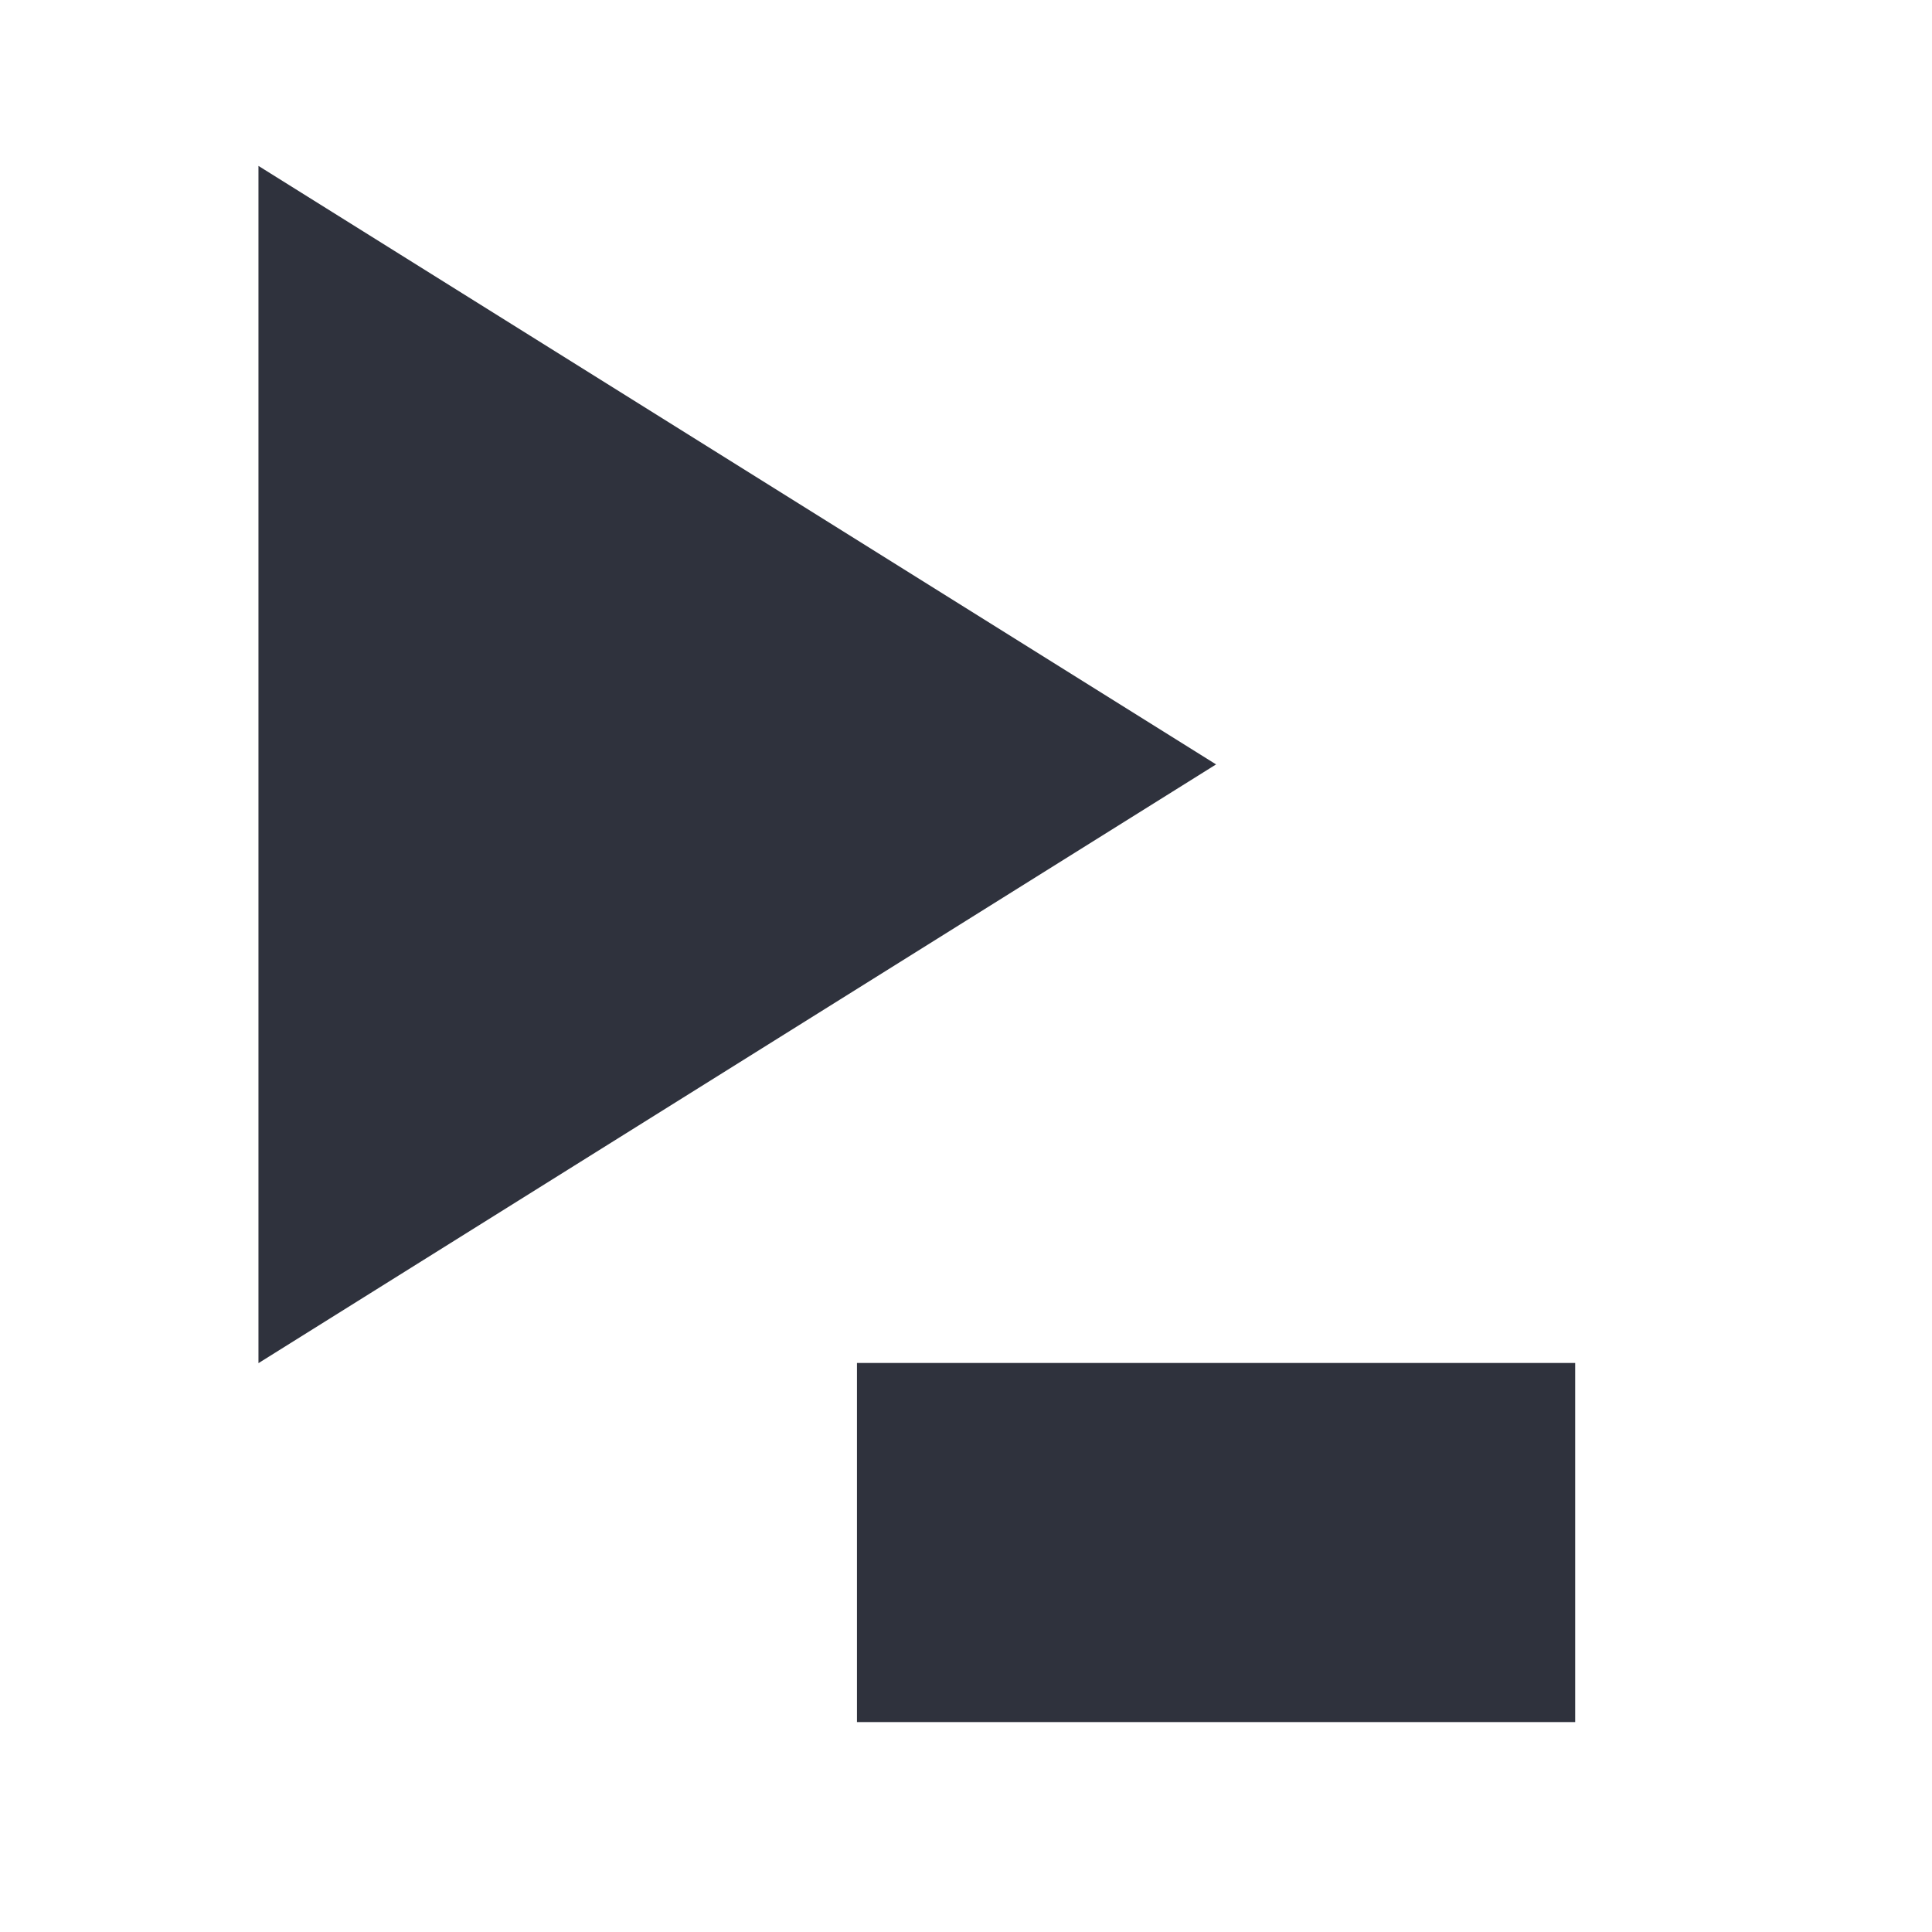
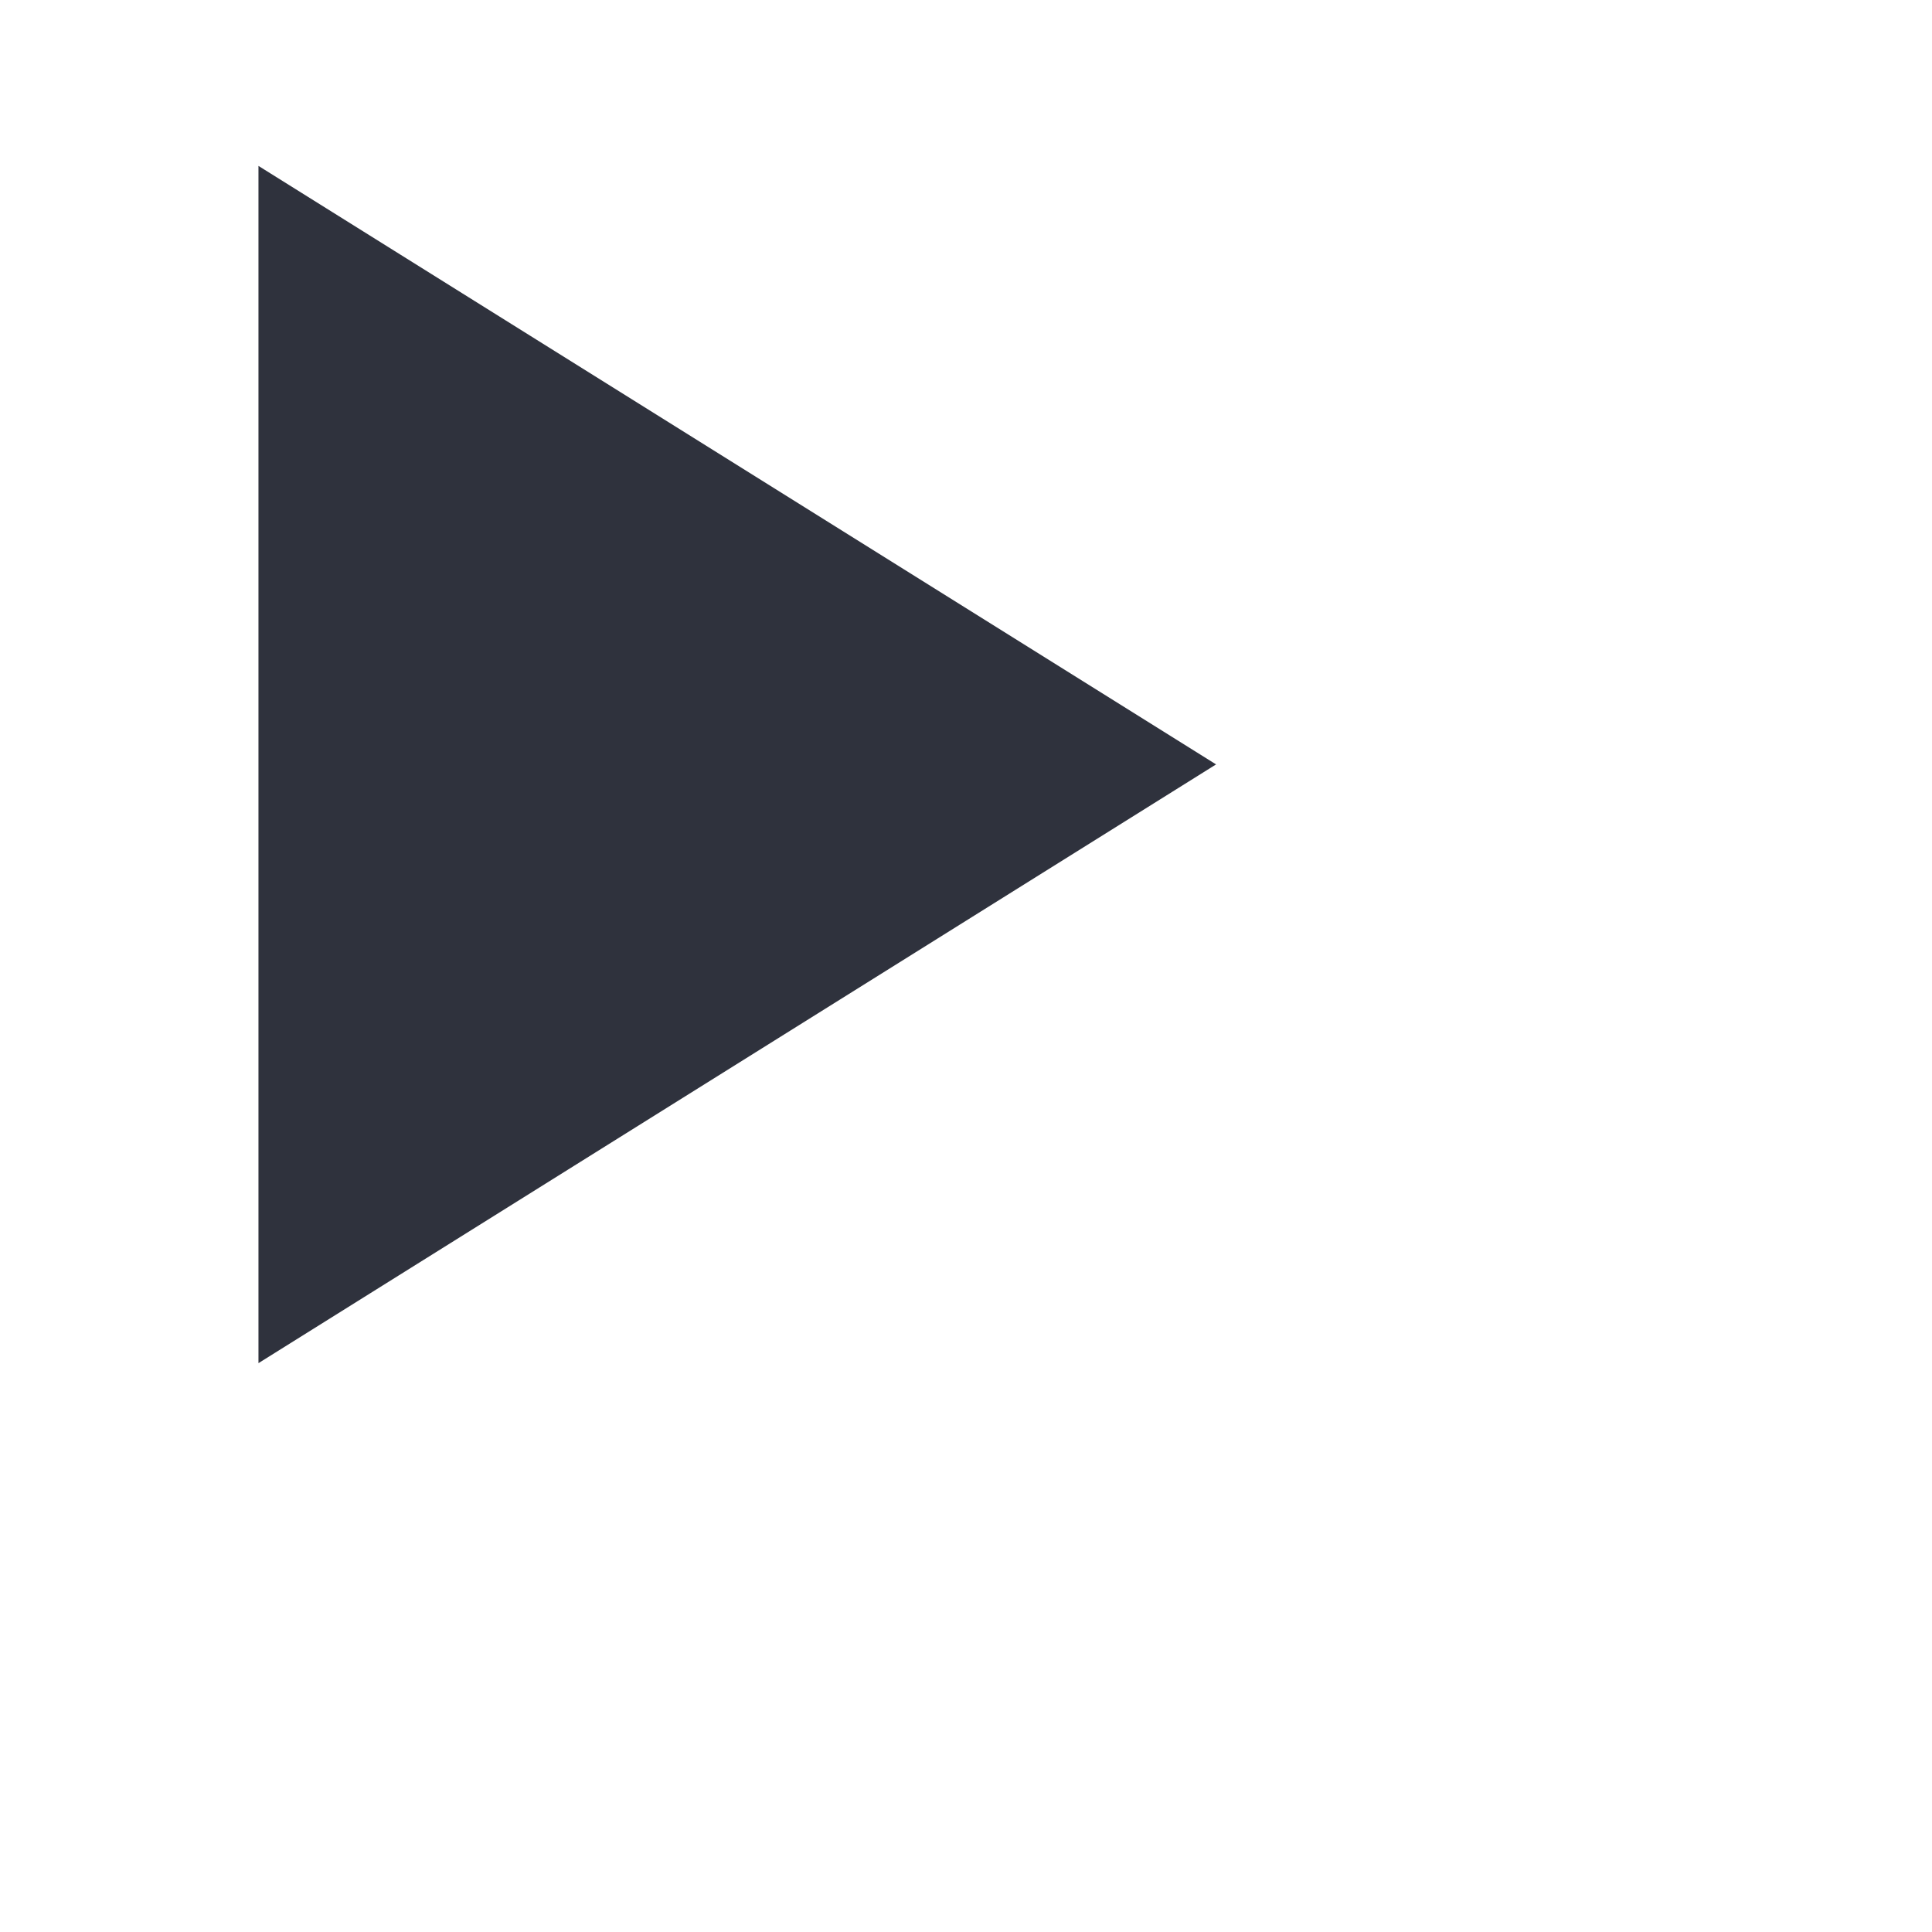
<svg xmlns="http://www.w3.org/2000/svg" viewBox="0 0 32 32">
  <style>
    g {
      fill: #2f323d;
    }
    @media (prefers-color-scheme: dark) {
      path {
          fill: #fff;
      }
    }
  </style>
  <g>
-     <path d="m14.194 22.575h11.896v5.948h-11.896z" />
    <path d="m4.281 2.748v19.83l15.861-9.917z" />
  </g>
</svg>